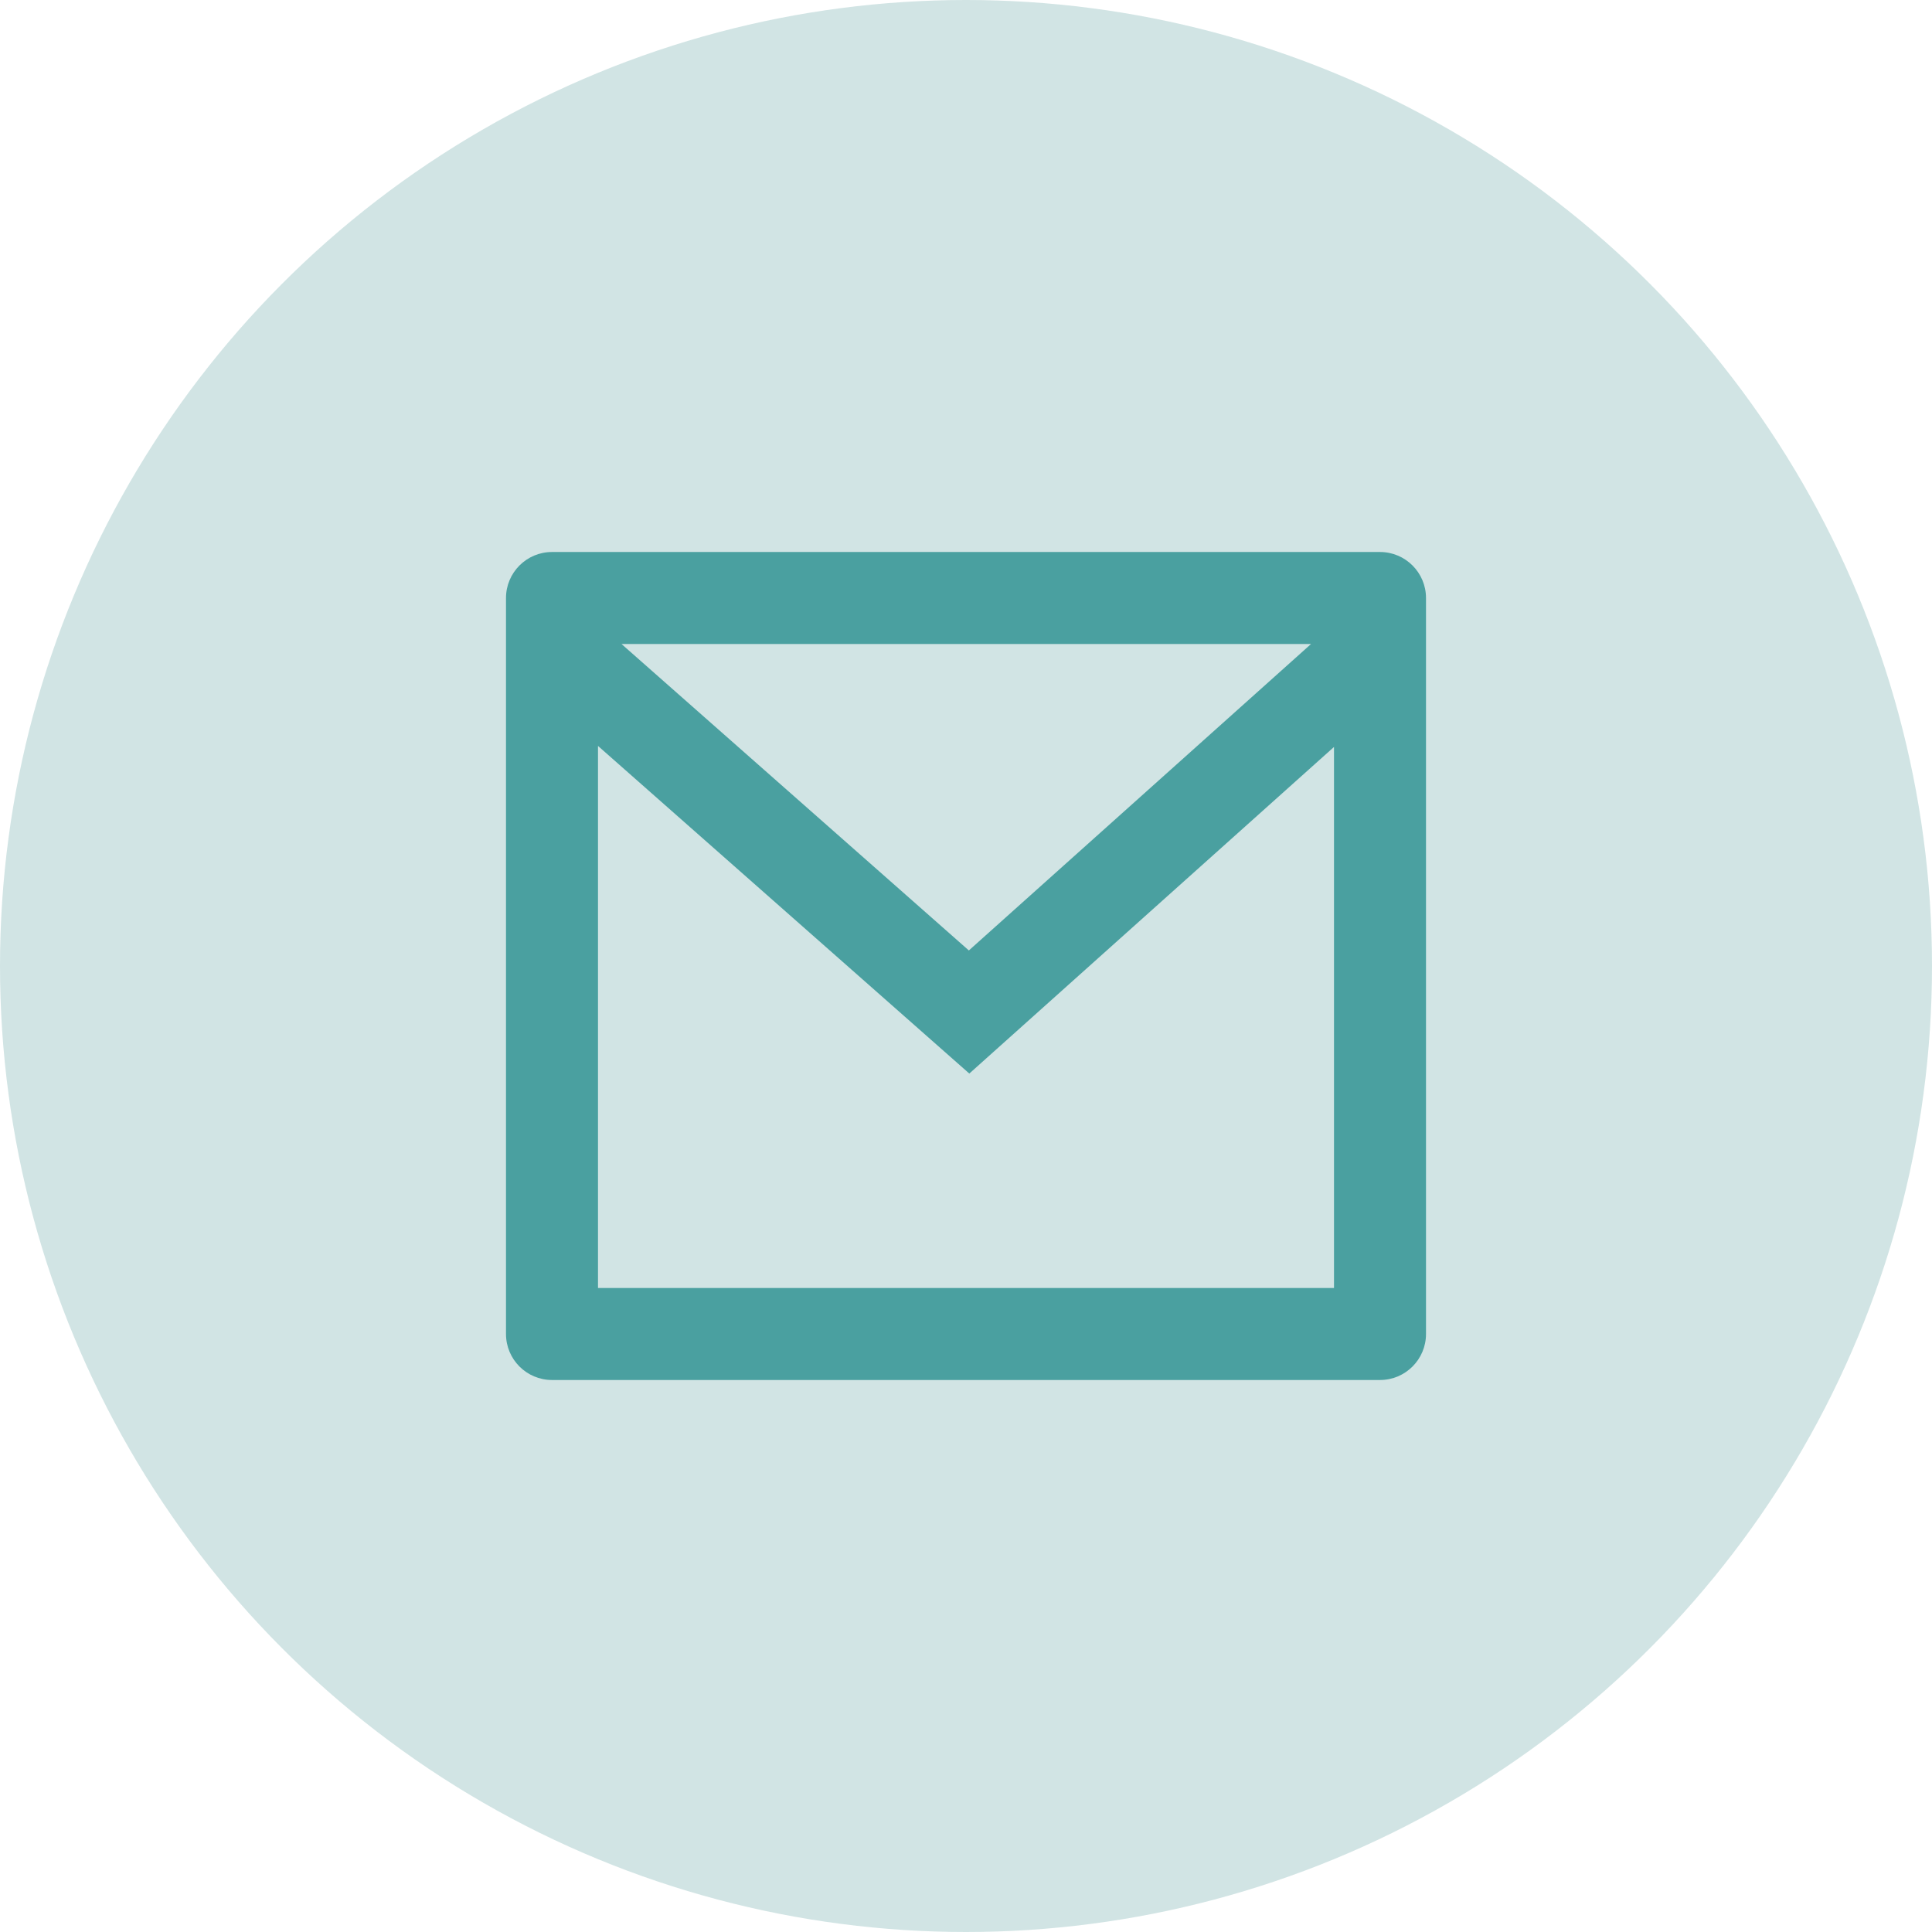
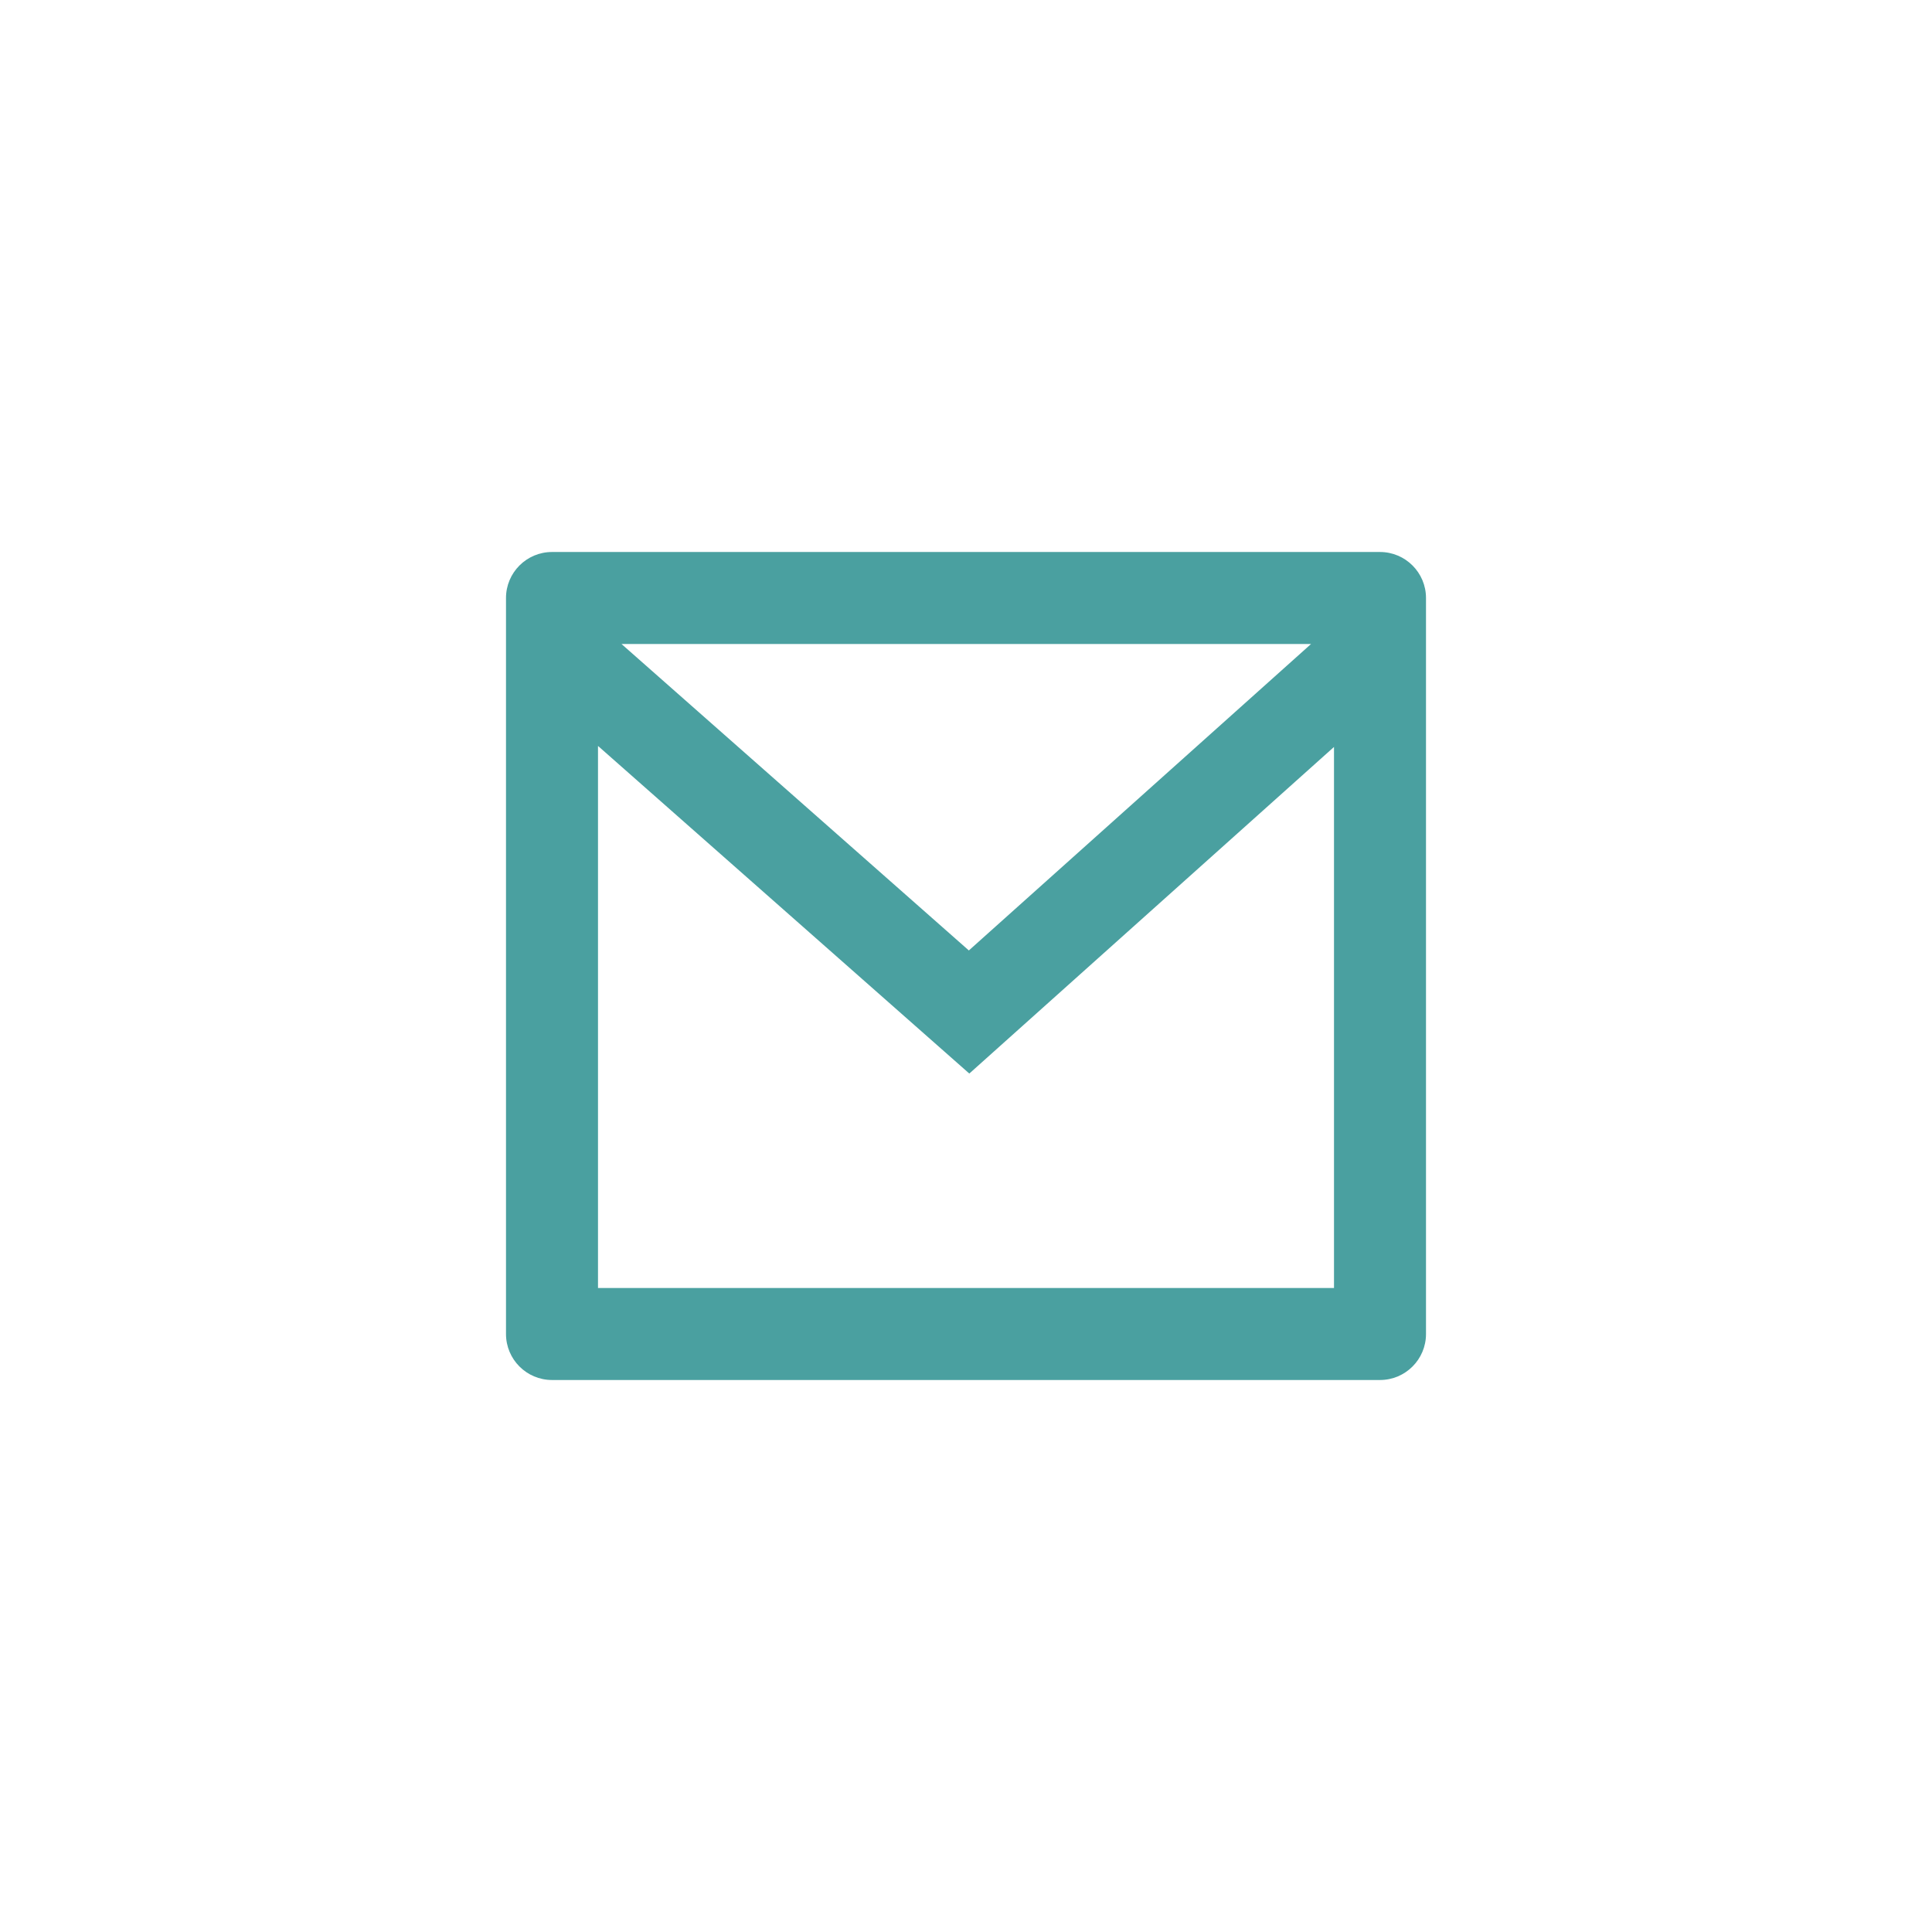
<svg xmlns="http://www.w3.org/2000/svg" width="42" height="42" viewBox="0 0 42 42" fill="none">
-   <circle cx="21" cy="21" r="21" fill="#D1E4E4" />
  <path d="M12 12H30C30.552 12 31 12.448 31 13V29C31 29.552 30.552 30 30 30H12C11.448 30 11 29.552 11 29V13C11 12.448 11.448 12 12 12ZM29 16.238L21.072 23.338L13 16.216V28H29V16.238ZM13.511 14L21.062 20.662L28.501 14H13.511Z" fill="#4AA0A0" />
</svg>